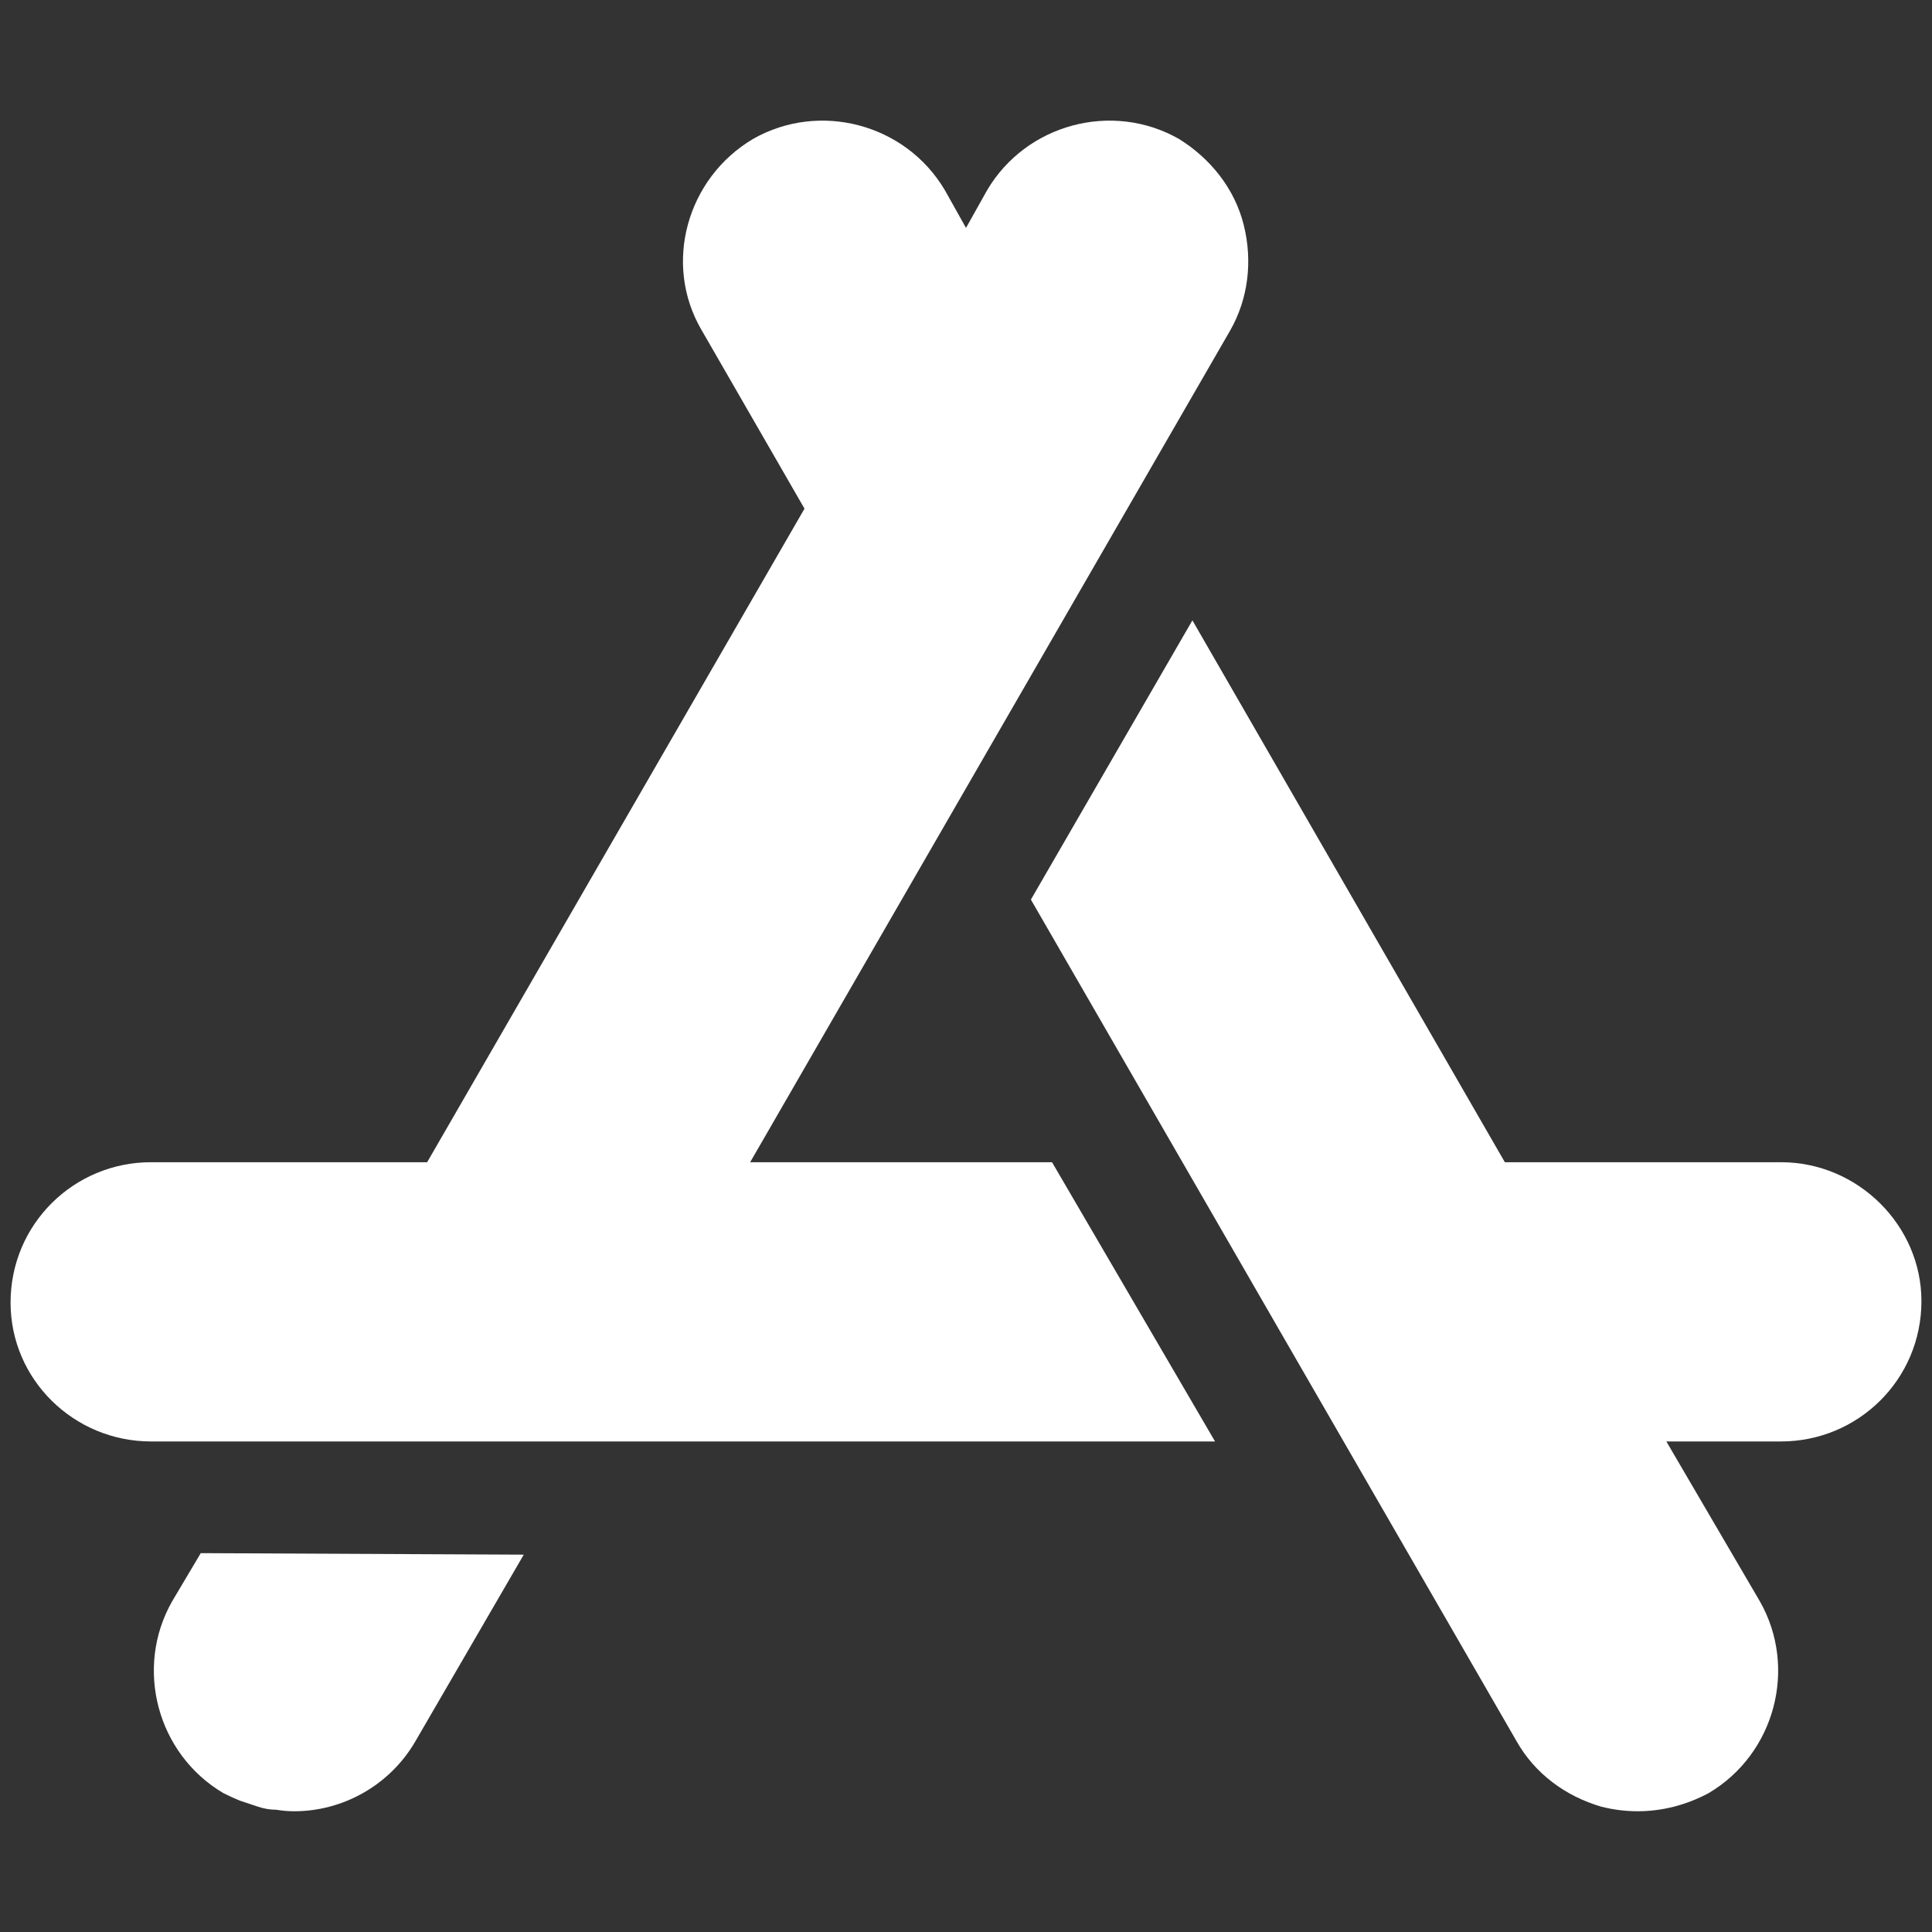
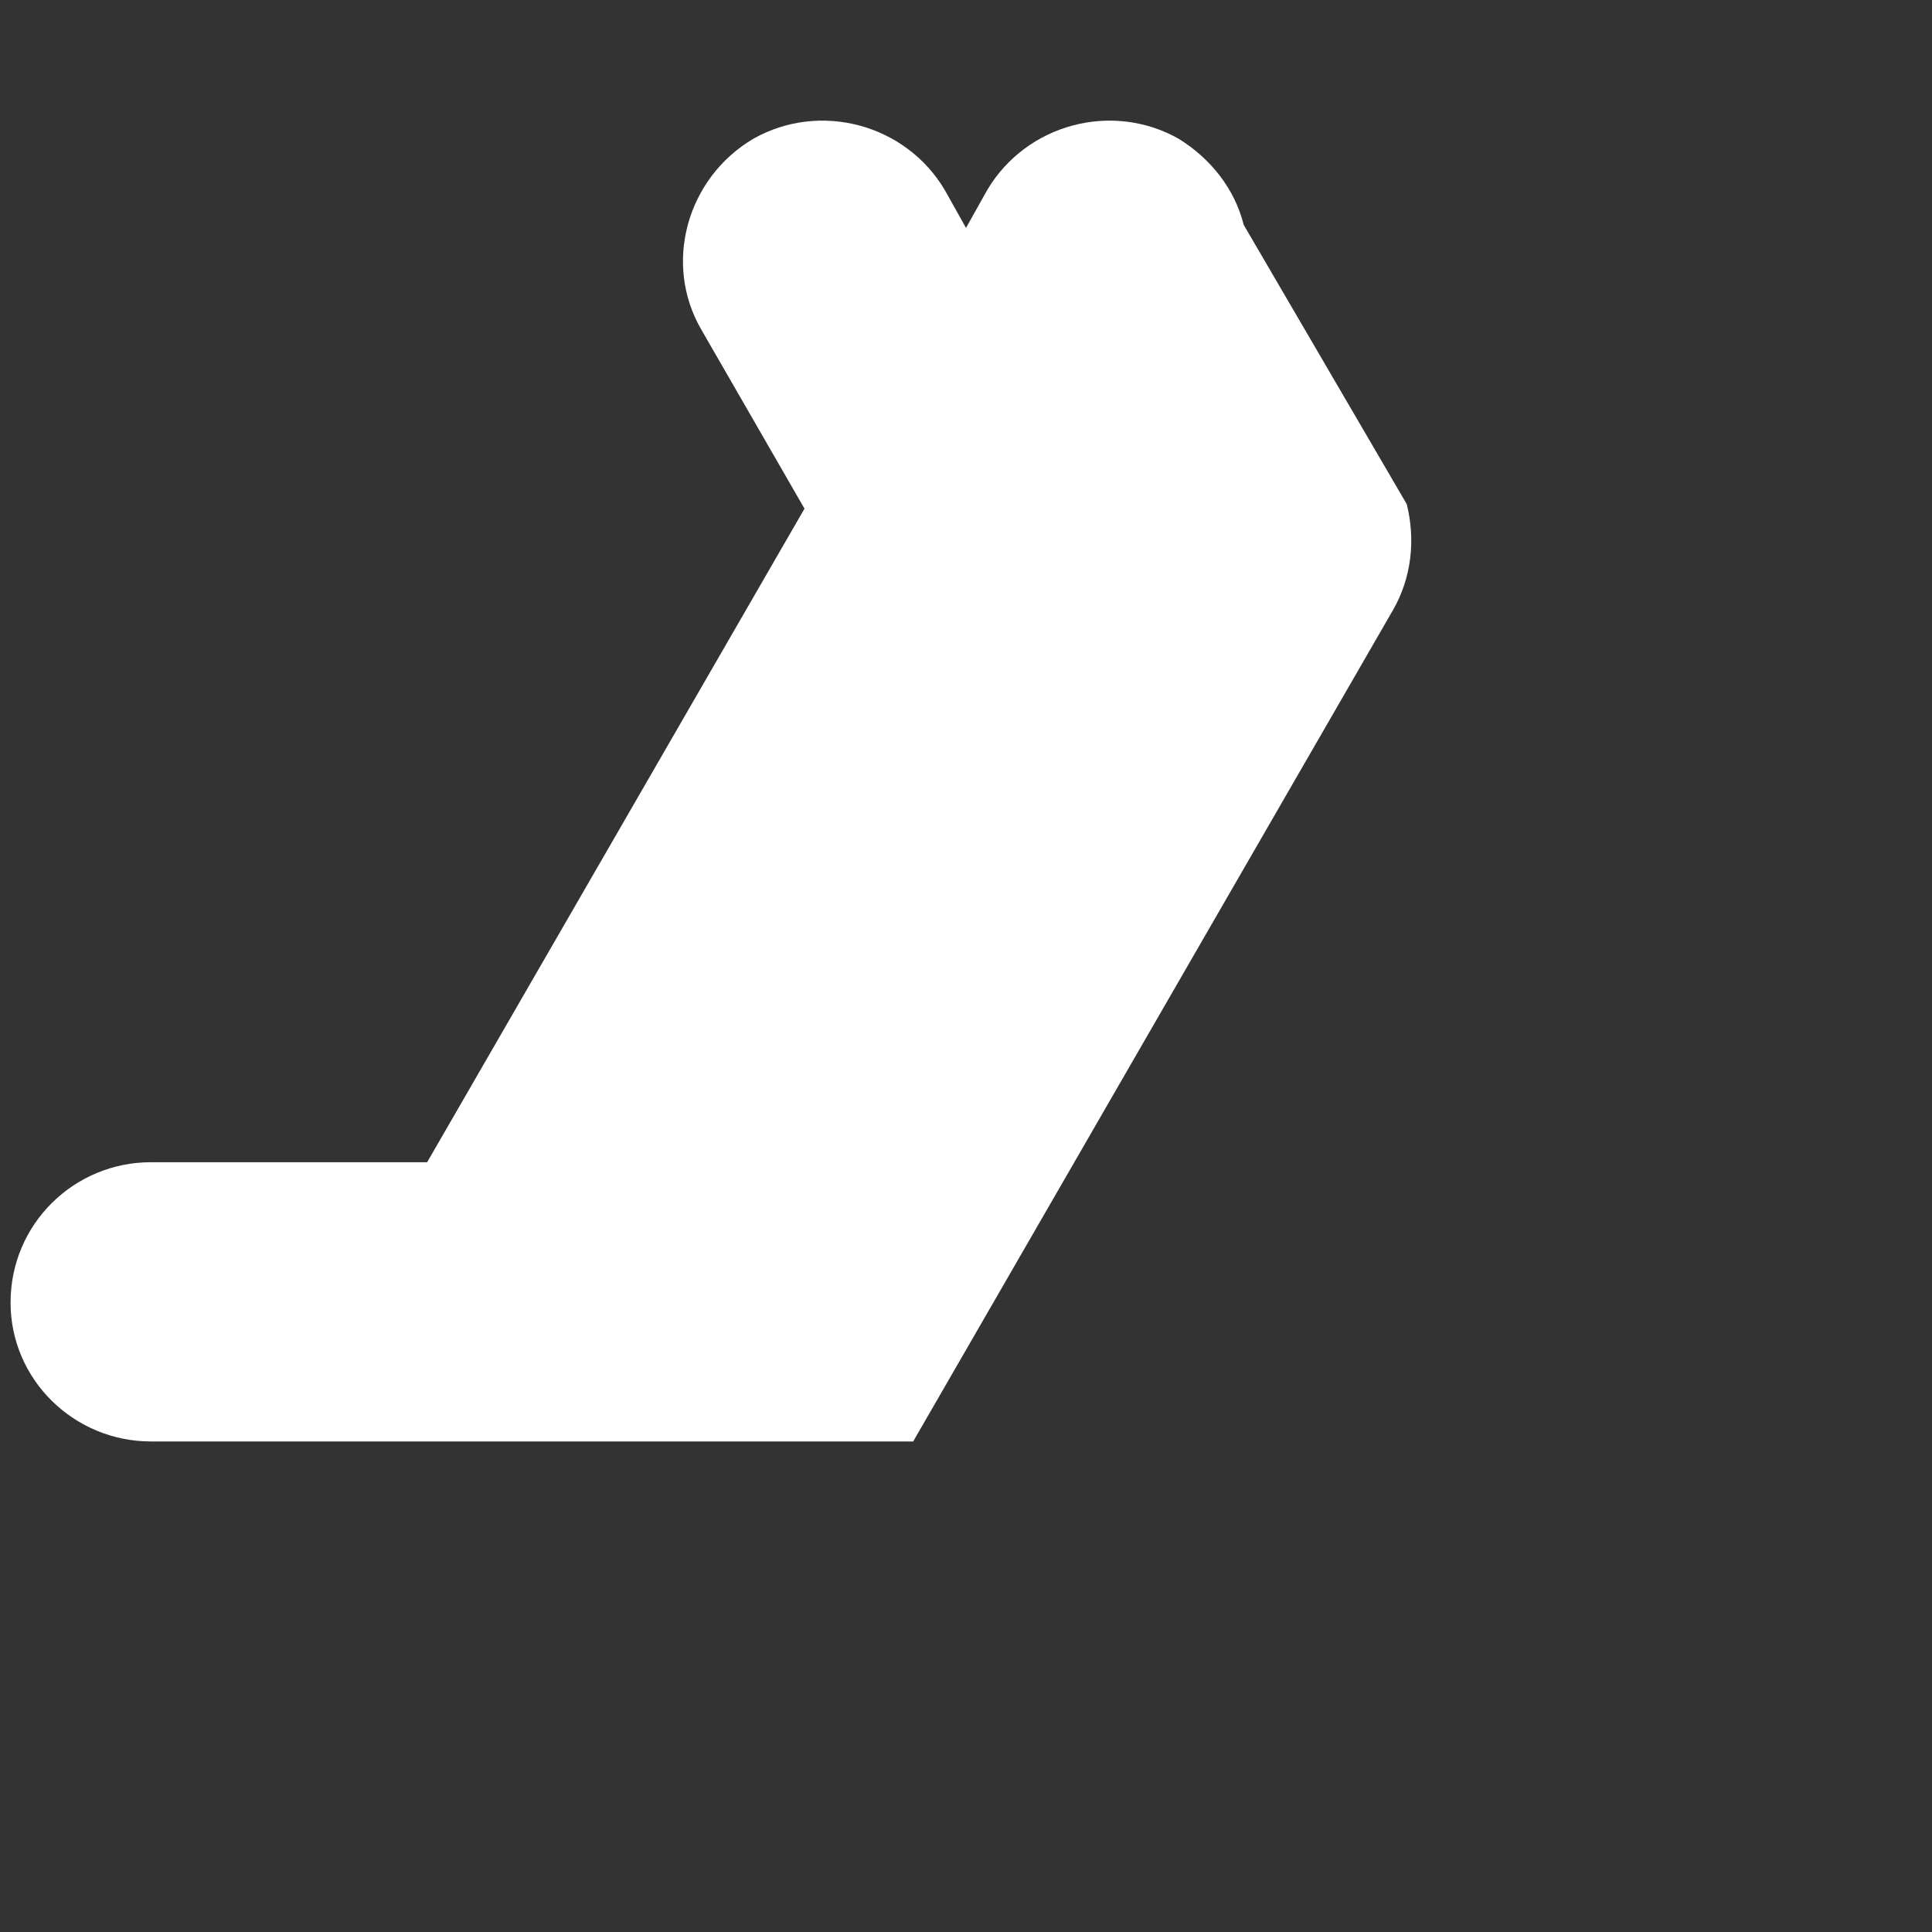
<svg xmlns="http://www.w3.org/2000/svg" version="1.2" viewBox="0 0 128 128" width="128" height="128">
  <rect x="0" y="0" width="128" height="128" fill="#333333" stroke="none" />
  <title>apple-store-icon-svg</title>
  <style>
		.s0 { fill: #ffffff } 
	</style>
-   <path id="Layer" class="s0" d="m82.4 14.9c-0.6-2.4-2.2-4.4-4.3-5.7-4.4-2.5-10.1-1-12.7 3.4l-1.4 2.5-1.4-2.5c-2.6-4.4-8.3-5.9-12.7-3.4-4.4 2.6-6 8.3-3.4 12.7l6.8 11.8-25 43.3h-18.3c-5.1 0-9.3 4.1-9.3 9.3 0 5.1 4.2 9.2 9.3 9.2h70.5l-10.8-18.5h-20l31.8-55.1c1.2-2.1 1.5-4.6 0.9-7z" />
-   <path id="Layer" class="s0" d="m118 77h-18.3l-20.7-35.9-10.7 18.5 32.2 55.8c1.2 2.1 3.2 3.6 5.6 4.3 0.8 0.2 1.6 0.3 2.4 0.3 1.6 0 3.2-0.4 4.7-1.2 4.4-2.6 5.9-8.3 3.4-12.7l-6.2-10.6h7.6c5.1 0 9.3-4.1 9.3-9.3 0-5-4.2-9.2-9.3-9.2zm-104.7 25.9l-1.9 3.2c-2.5 4.4-1 10.1 3.4 12.7q0.6 0.3 1.1 0.5 0.6 0.2 1.2 0.4 0.6 0.2 1.2 0.2 0.6 0.1 1.2 0.1c3.2 0 6.3-1.7 8-4.6l7.2-12.4z" />
+   <path id="Layer" class="s0" d="m82.4 14.9c-0.6-2.4-2.2-4.4-4.3-5.7-4.4-2.5-10.1-1-12.7 3.4l-1.4 2.5-1.4-2.5c-2.6-4.4-8.3-5.9-12.7-3.4-4.4 2.6-6 8.3-3.4 12.7l6.8 11.8-25 43.3h-18.3c-5.1 0-9.3 4.1-9.3 9.3 0 5.1 4.2 9.2 9.3 9.2h70.5h-20l31.8-55.1c1.2-2.1 1.5-4.6 0.9-7z" />
</svg>